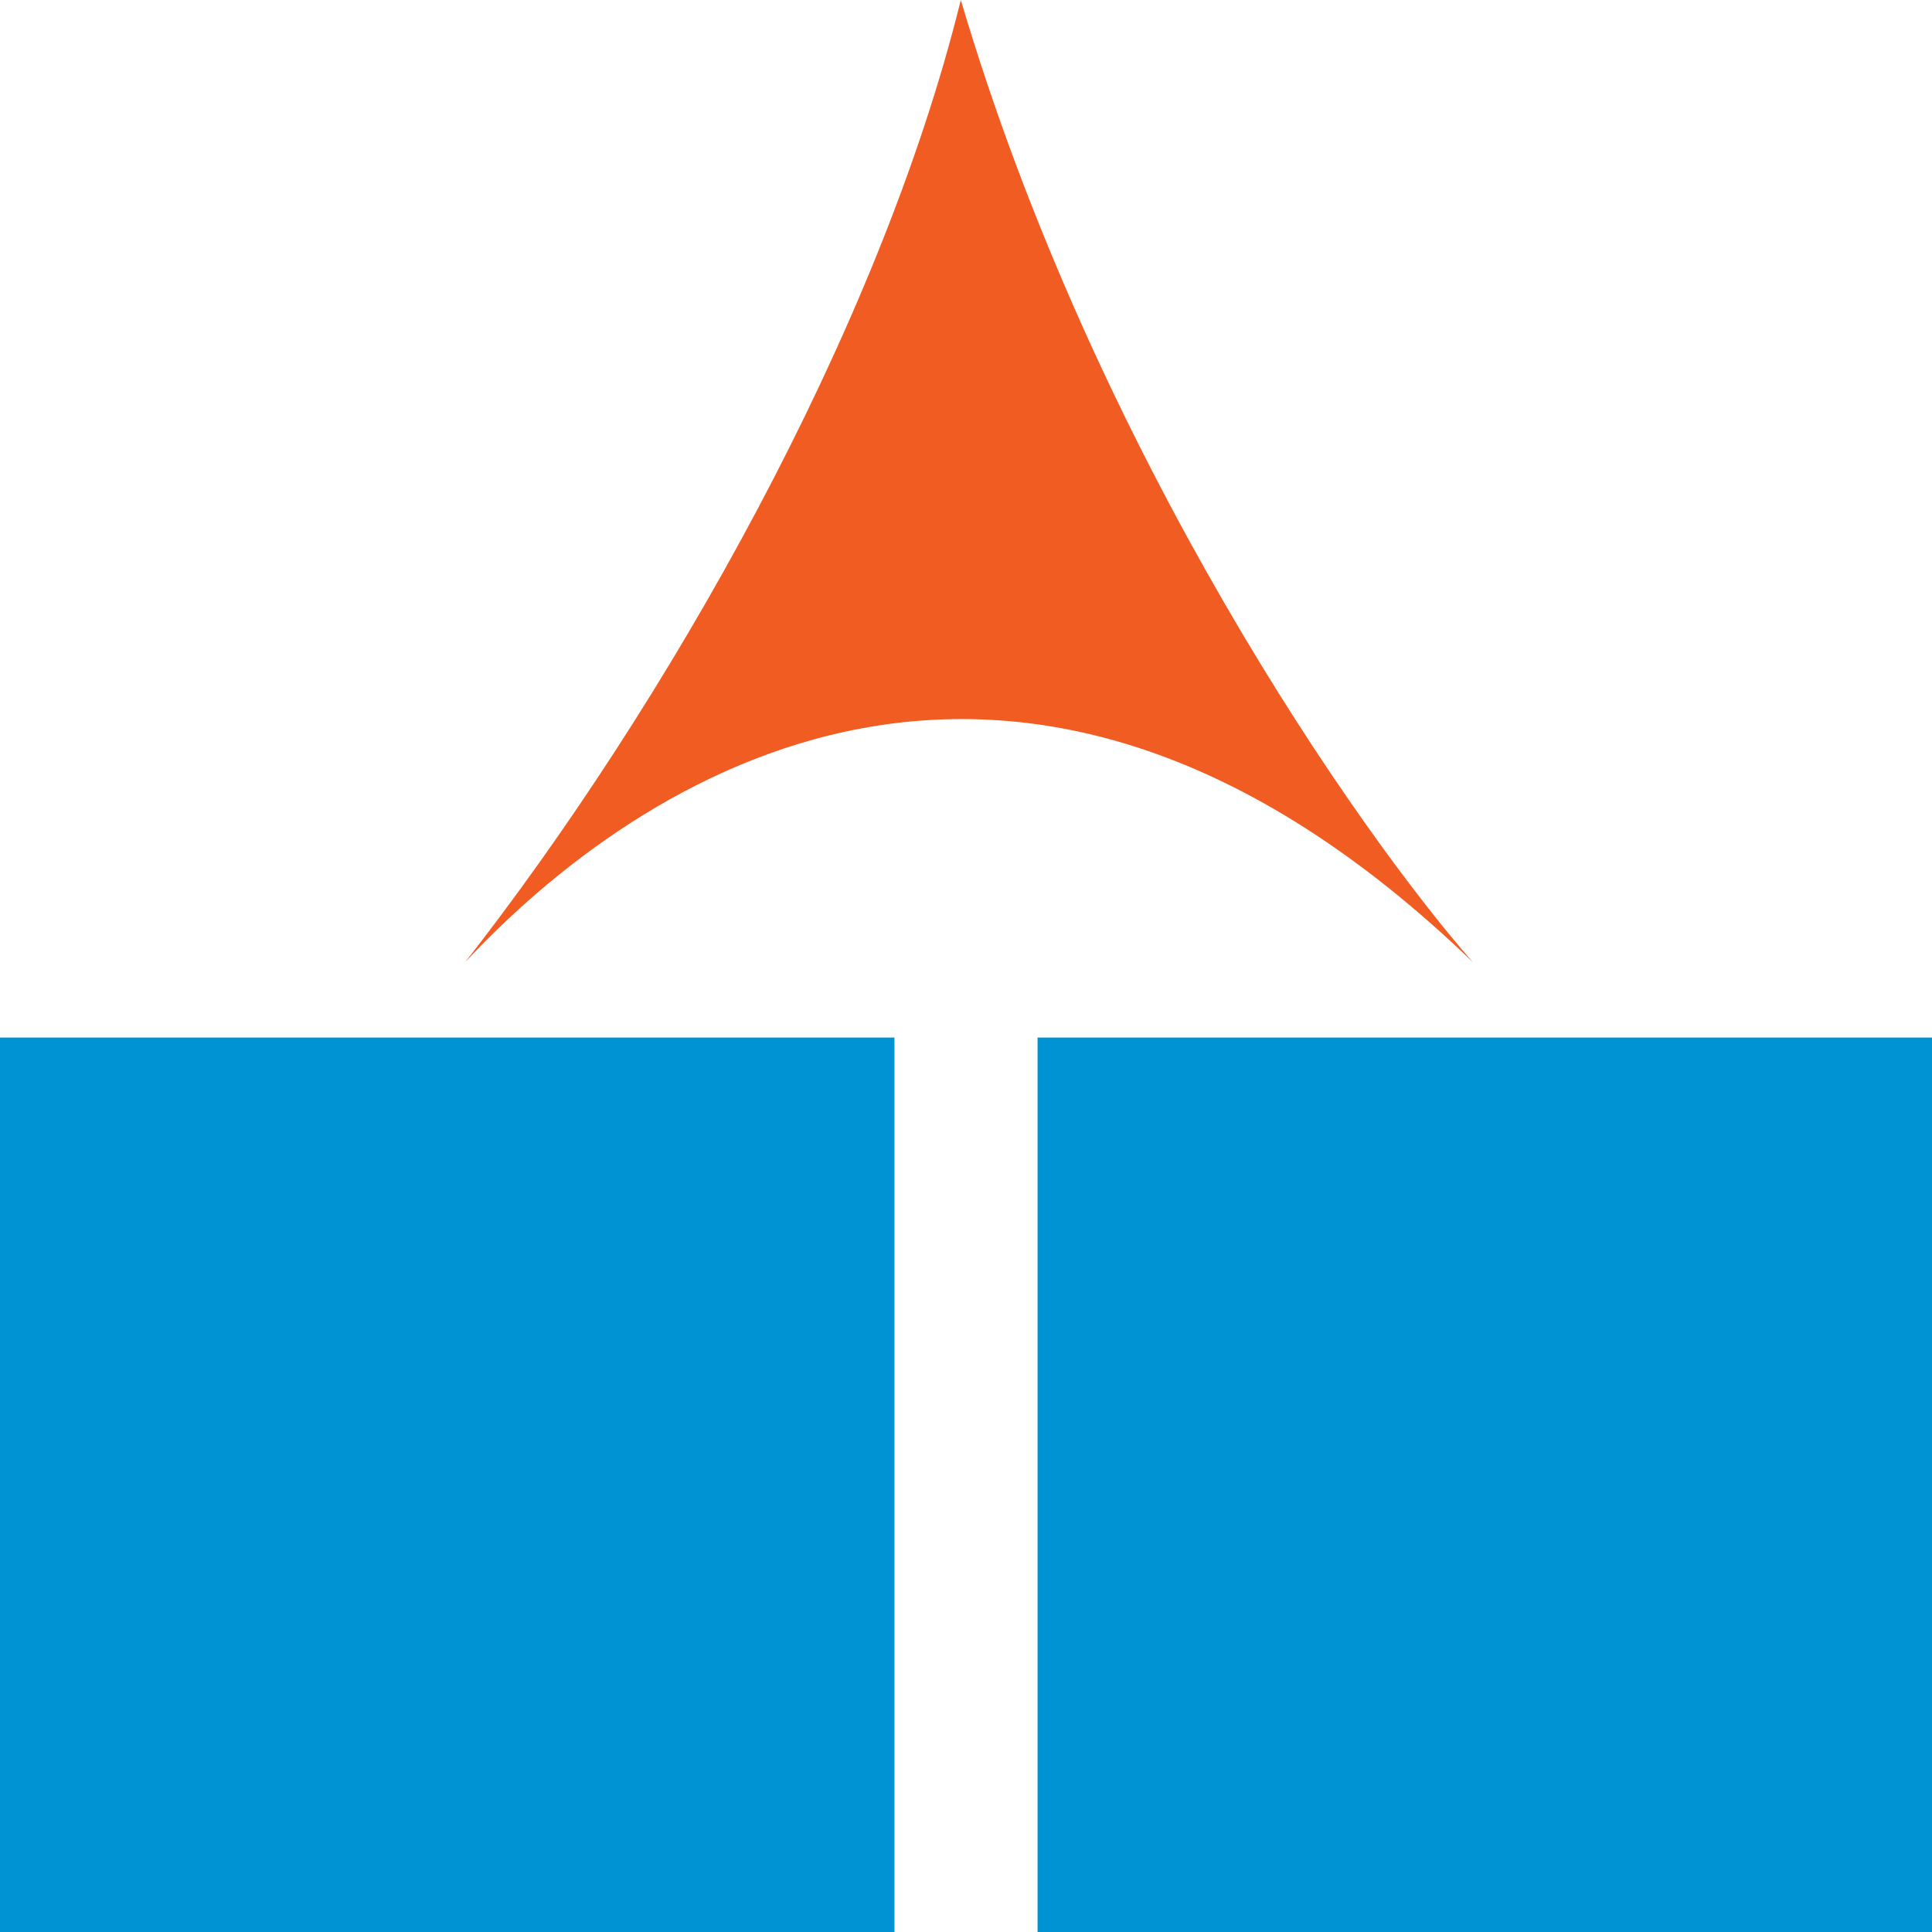
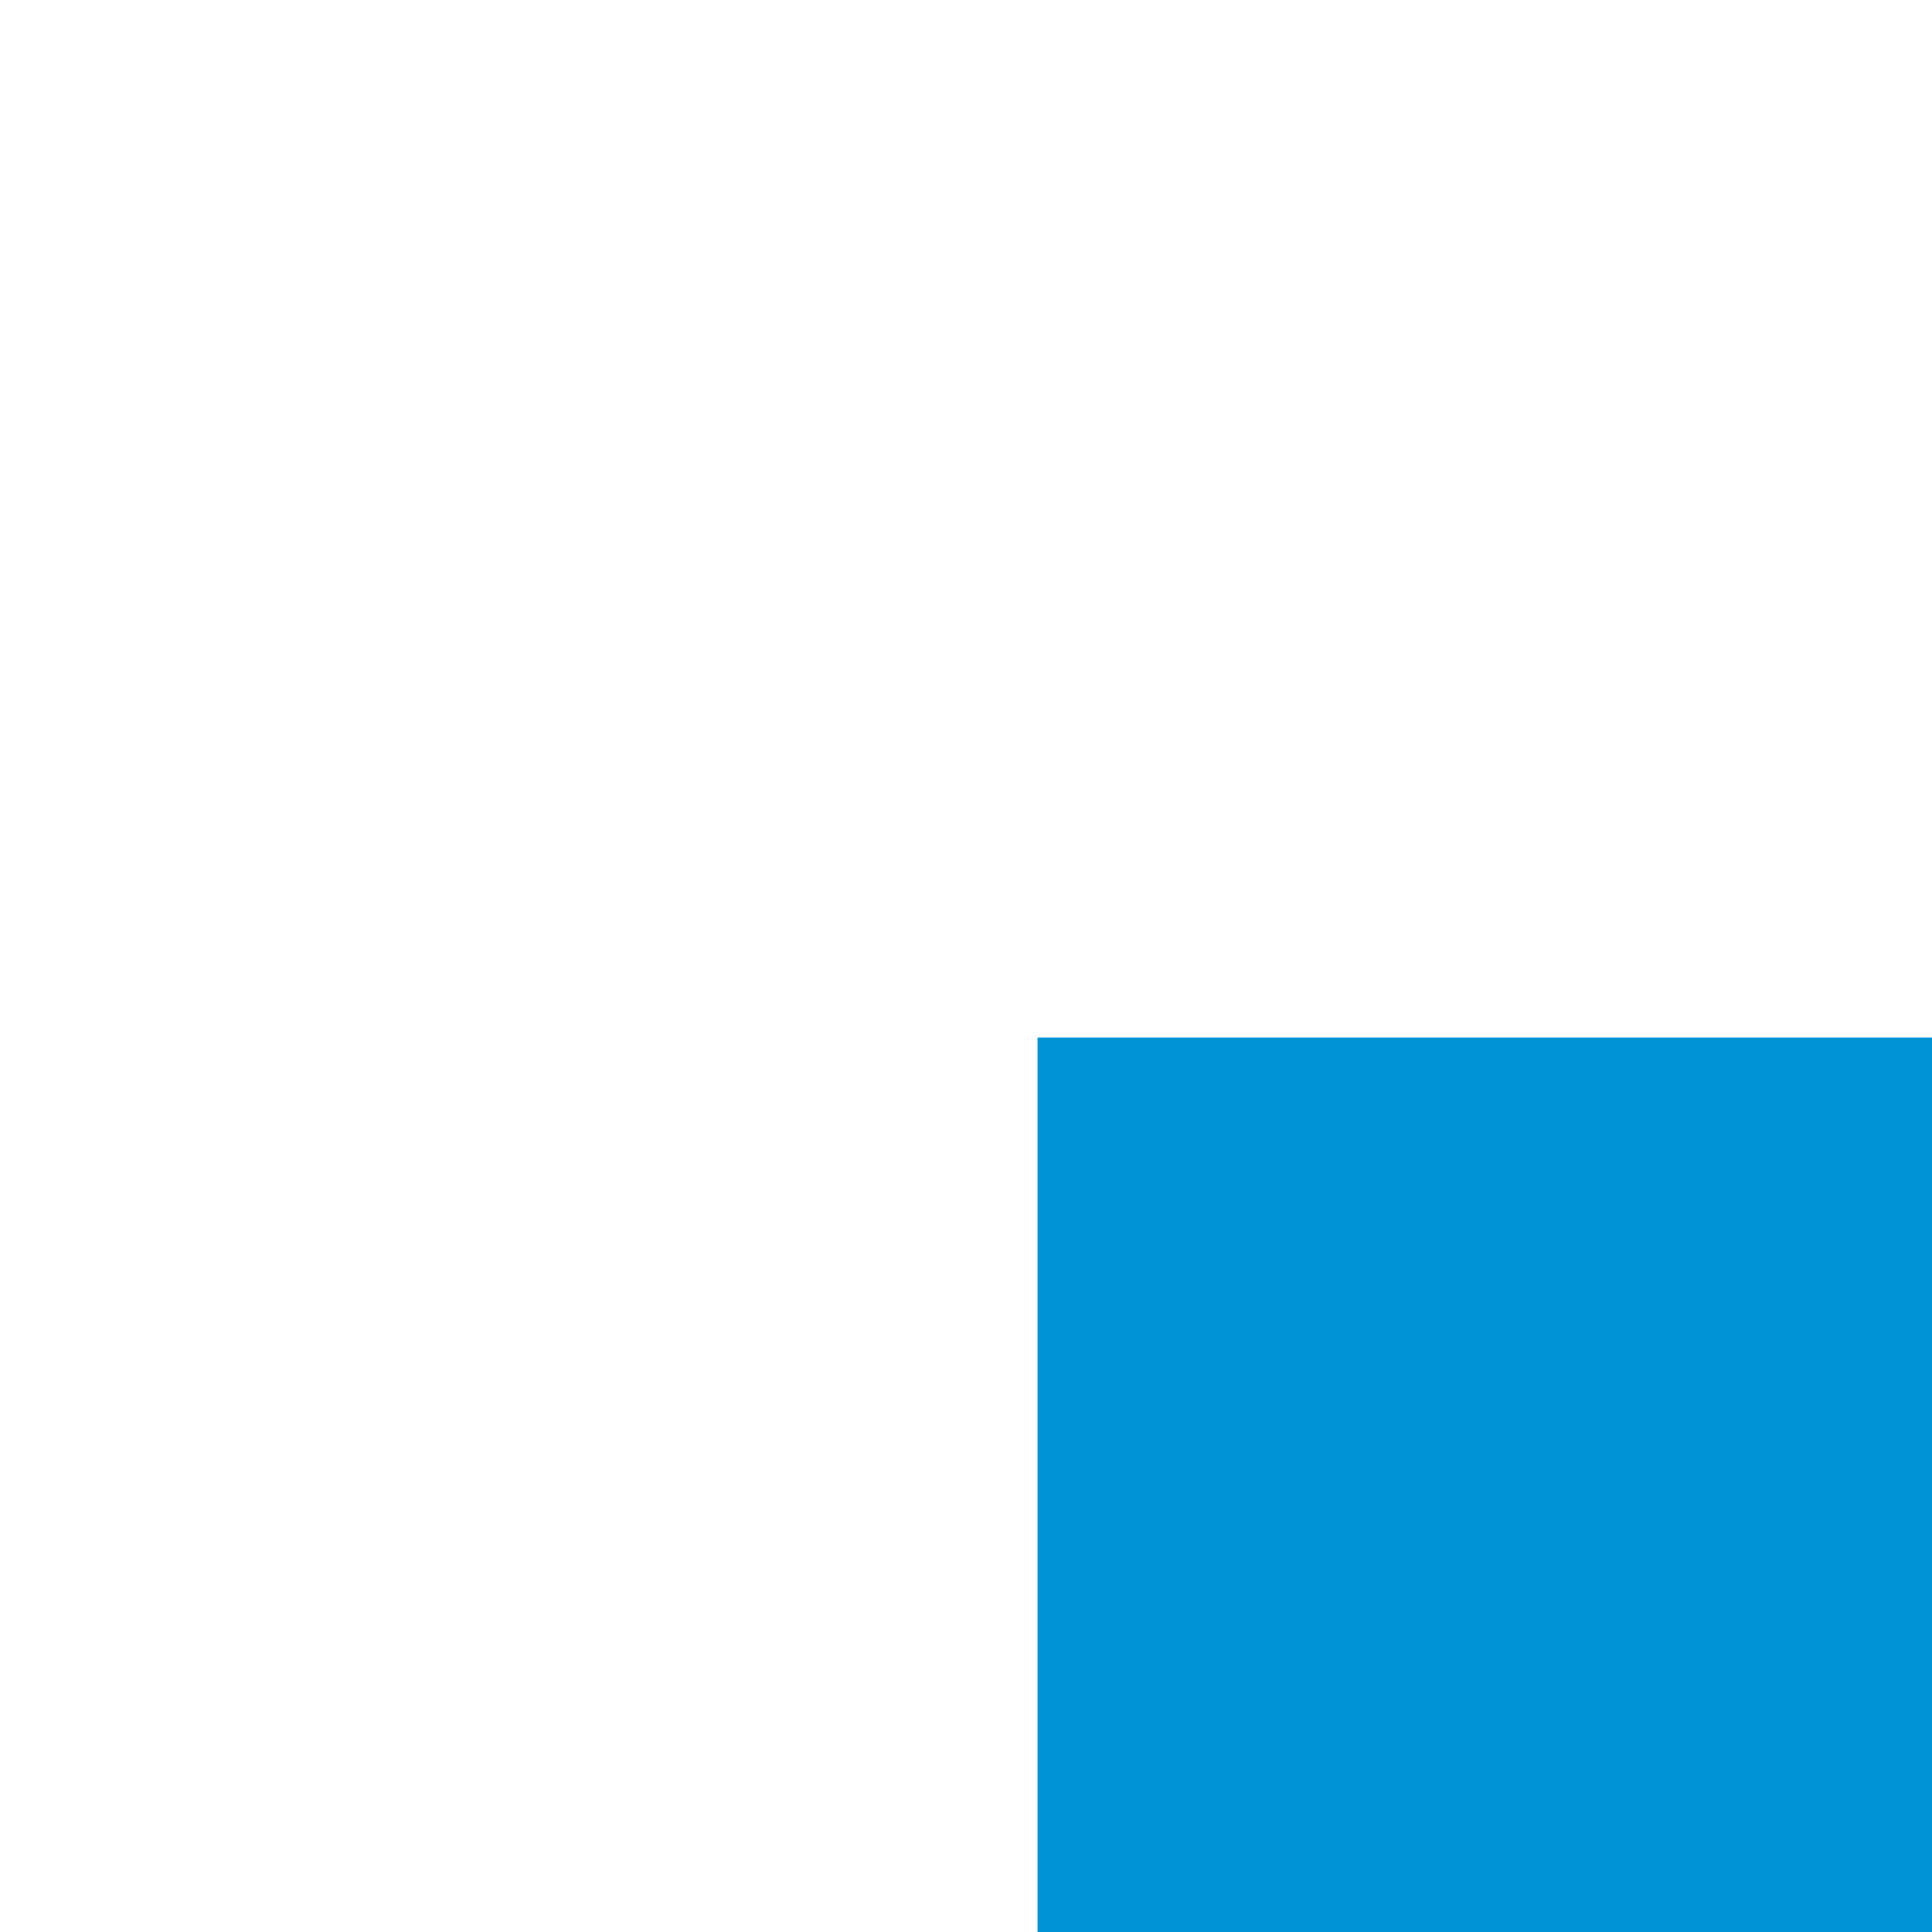
<svg xmlns="http://www.w3.org/2000/svg" width="54" height="54" viewBox="0 0 54 54" fill="none">
-   <path d="M13 26.895C18.603 19.723 24.571 9.269 26.855 0C30.631 12.764 37.97 23.248 41.167 26.895C28.407 14.577 17.771 21.779 13 26.895Z" fill="#F15C23" />
-   <rect y="29" width="25" height="25" fill="#0093D4" />
  <rect x="29" y="29" width="25" height="25" fill="#0093D4" />
</svg>